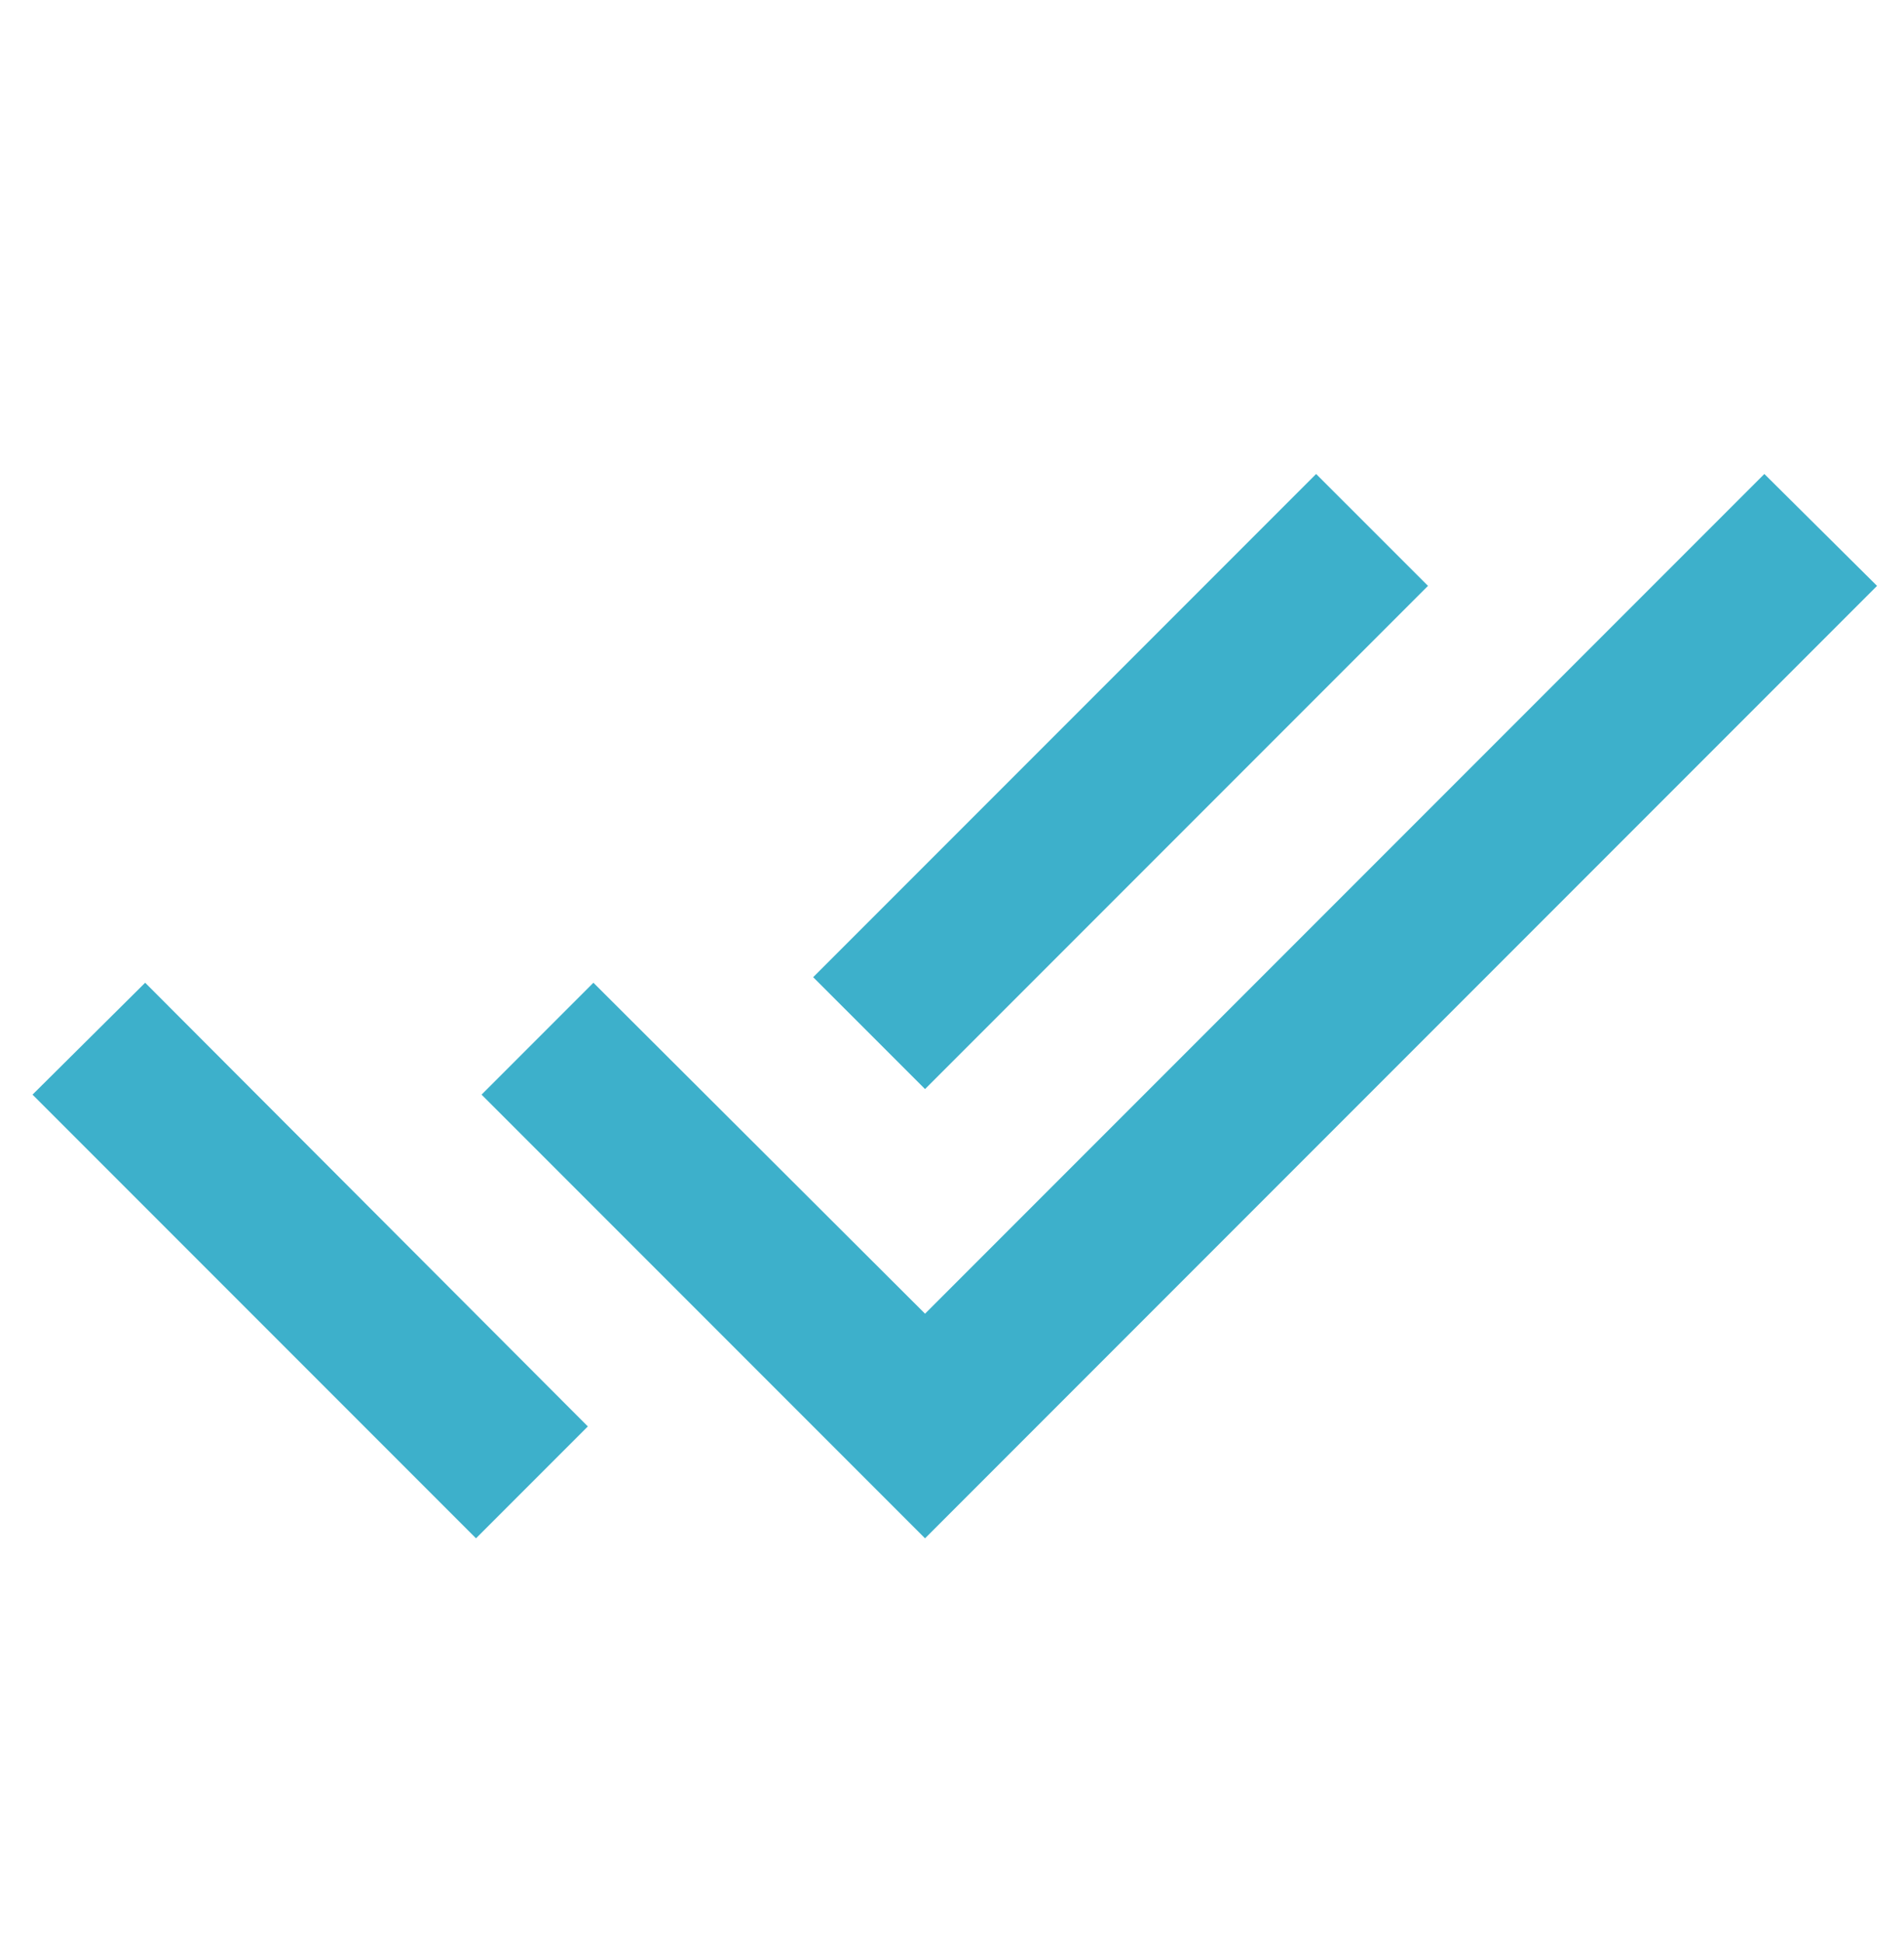
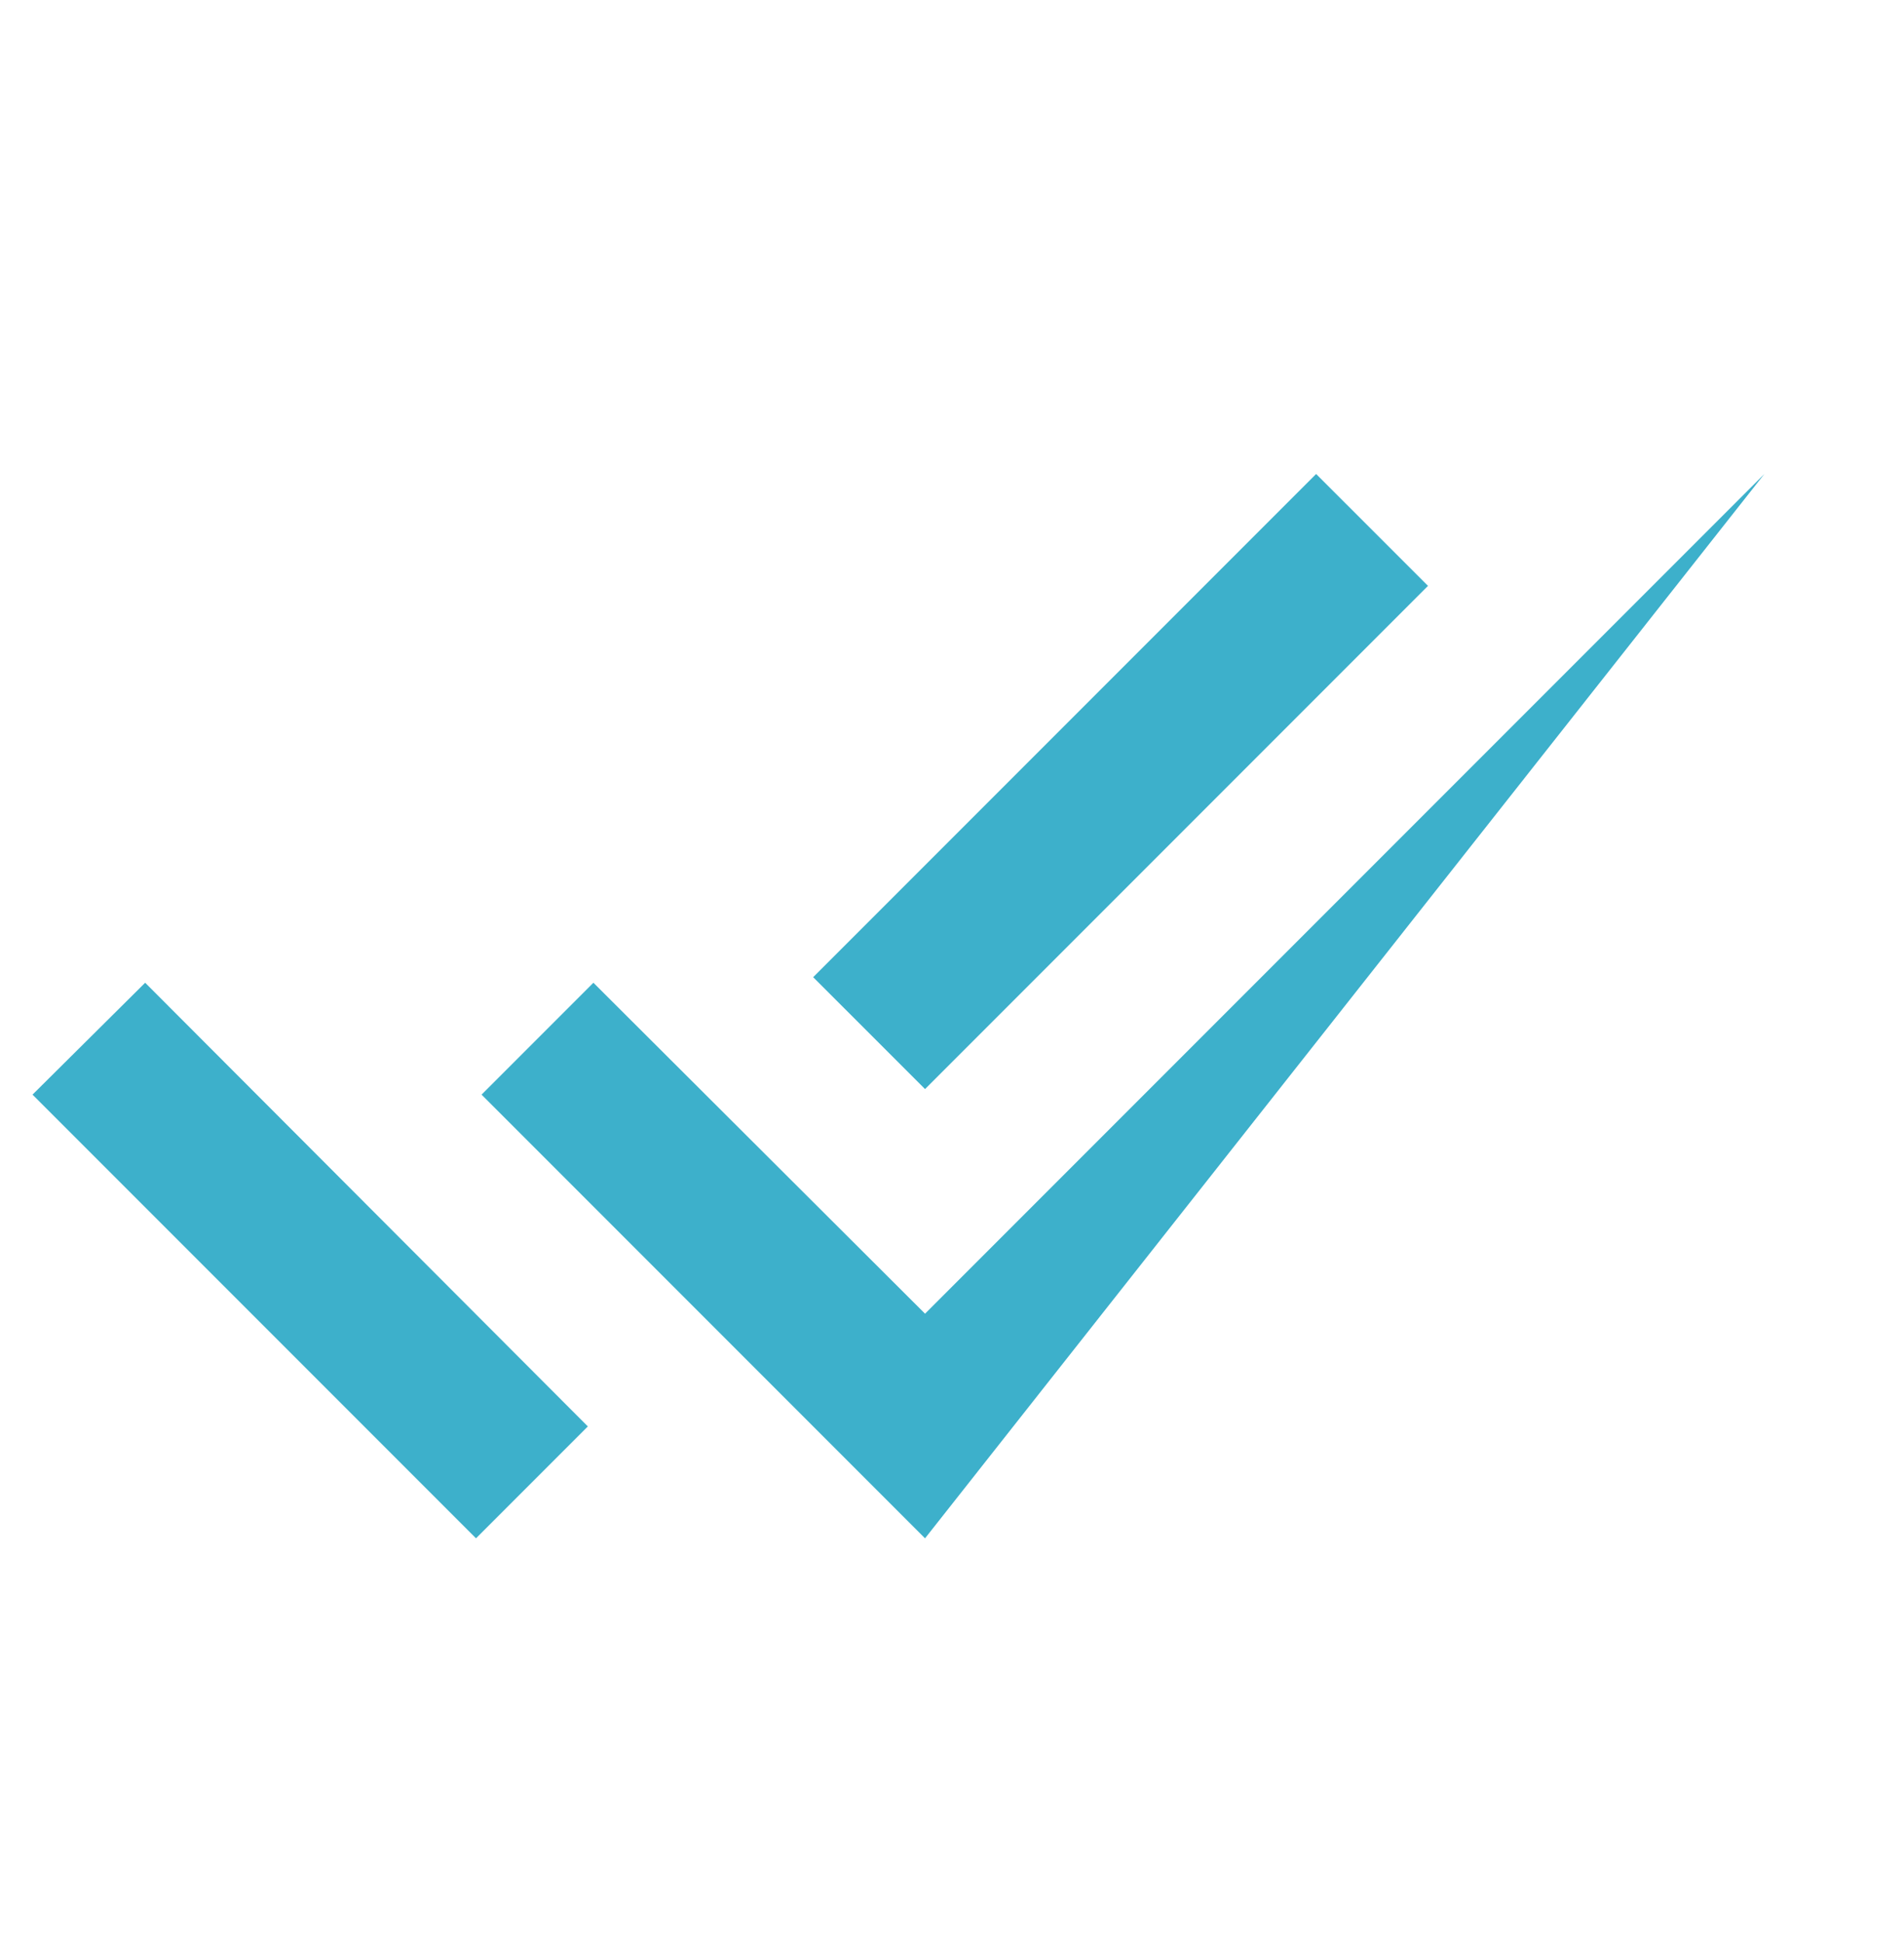
<svg xmlns="http://www.w3.org/2000/svg" width="50" height="51" viewBox="0 0 50 51" fill="none">
-   <path d="M37.5 15.378L34.562 12.441L21.354 25.649L24.292 28.586L37.5 15.378ZM46.333 12.441L24.292 34.482L15.583 25.795L12.646 28.732L24.292 40.378L49.292 15.378L46.333 12.441ZM0.854 28.732L12.5 40.378L15.437 37.441L3.812 25.795L0.854 28.732Z" fill="#3DB0CB" />
+   <path d="M37.5 15.378L34.562 12.441L21.354 25.649L24.292 28.586L37.5 15.378ZM46.333 12.441L24.292 34.482L15.583 25.795L12.646 28.732L24.292 40.378L46.333 12.441ZM0.854 28.732L12.5 40.378L15.437 37.441L3.812 25.795L0.854 28.732Z" fill="#3DB0CB" />
</svg>